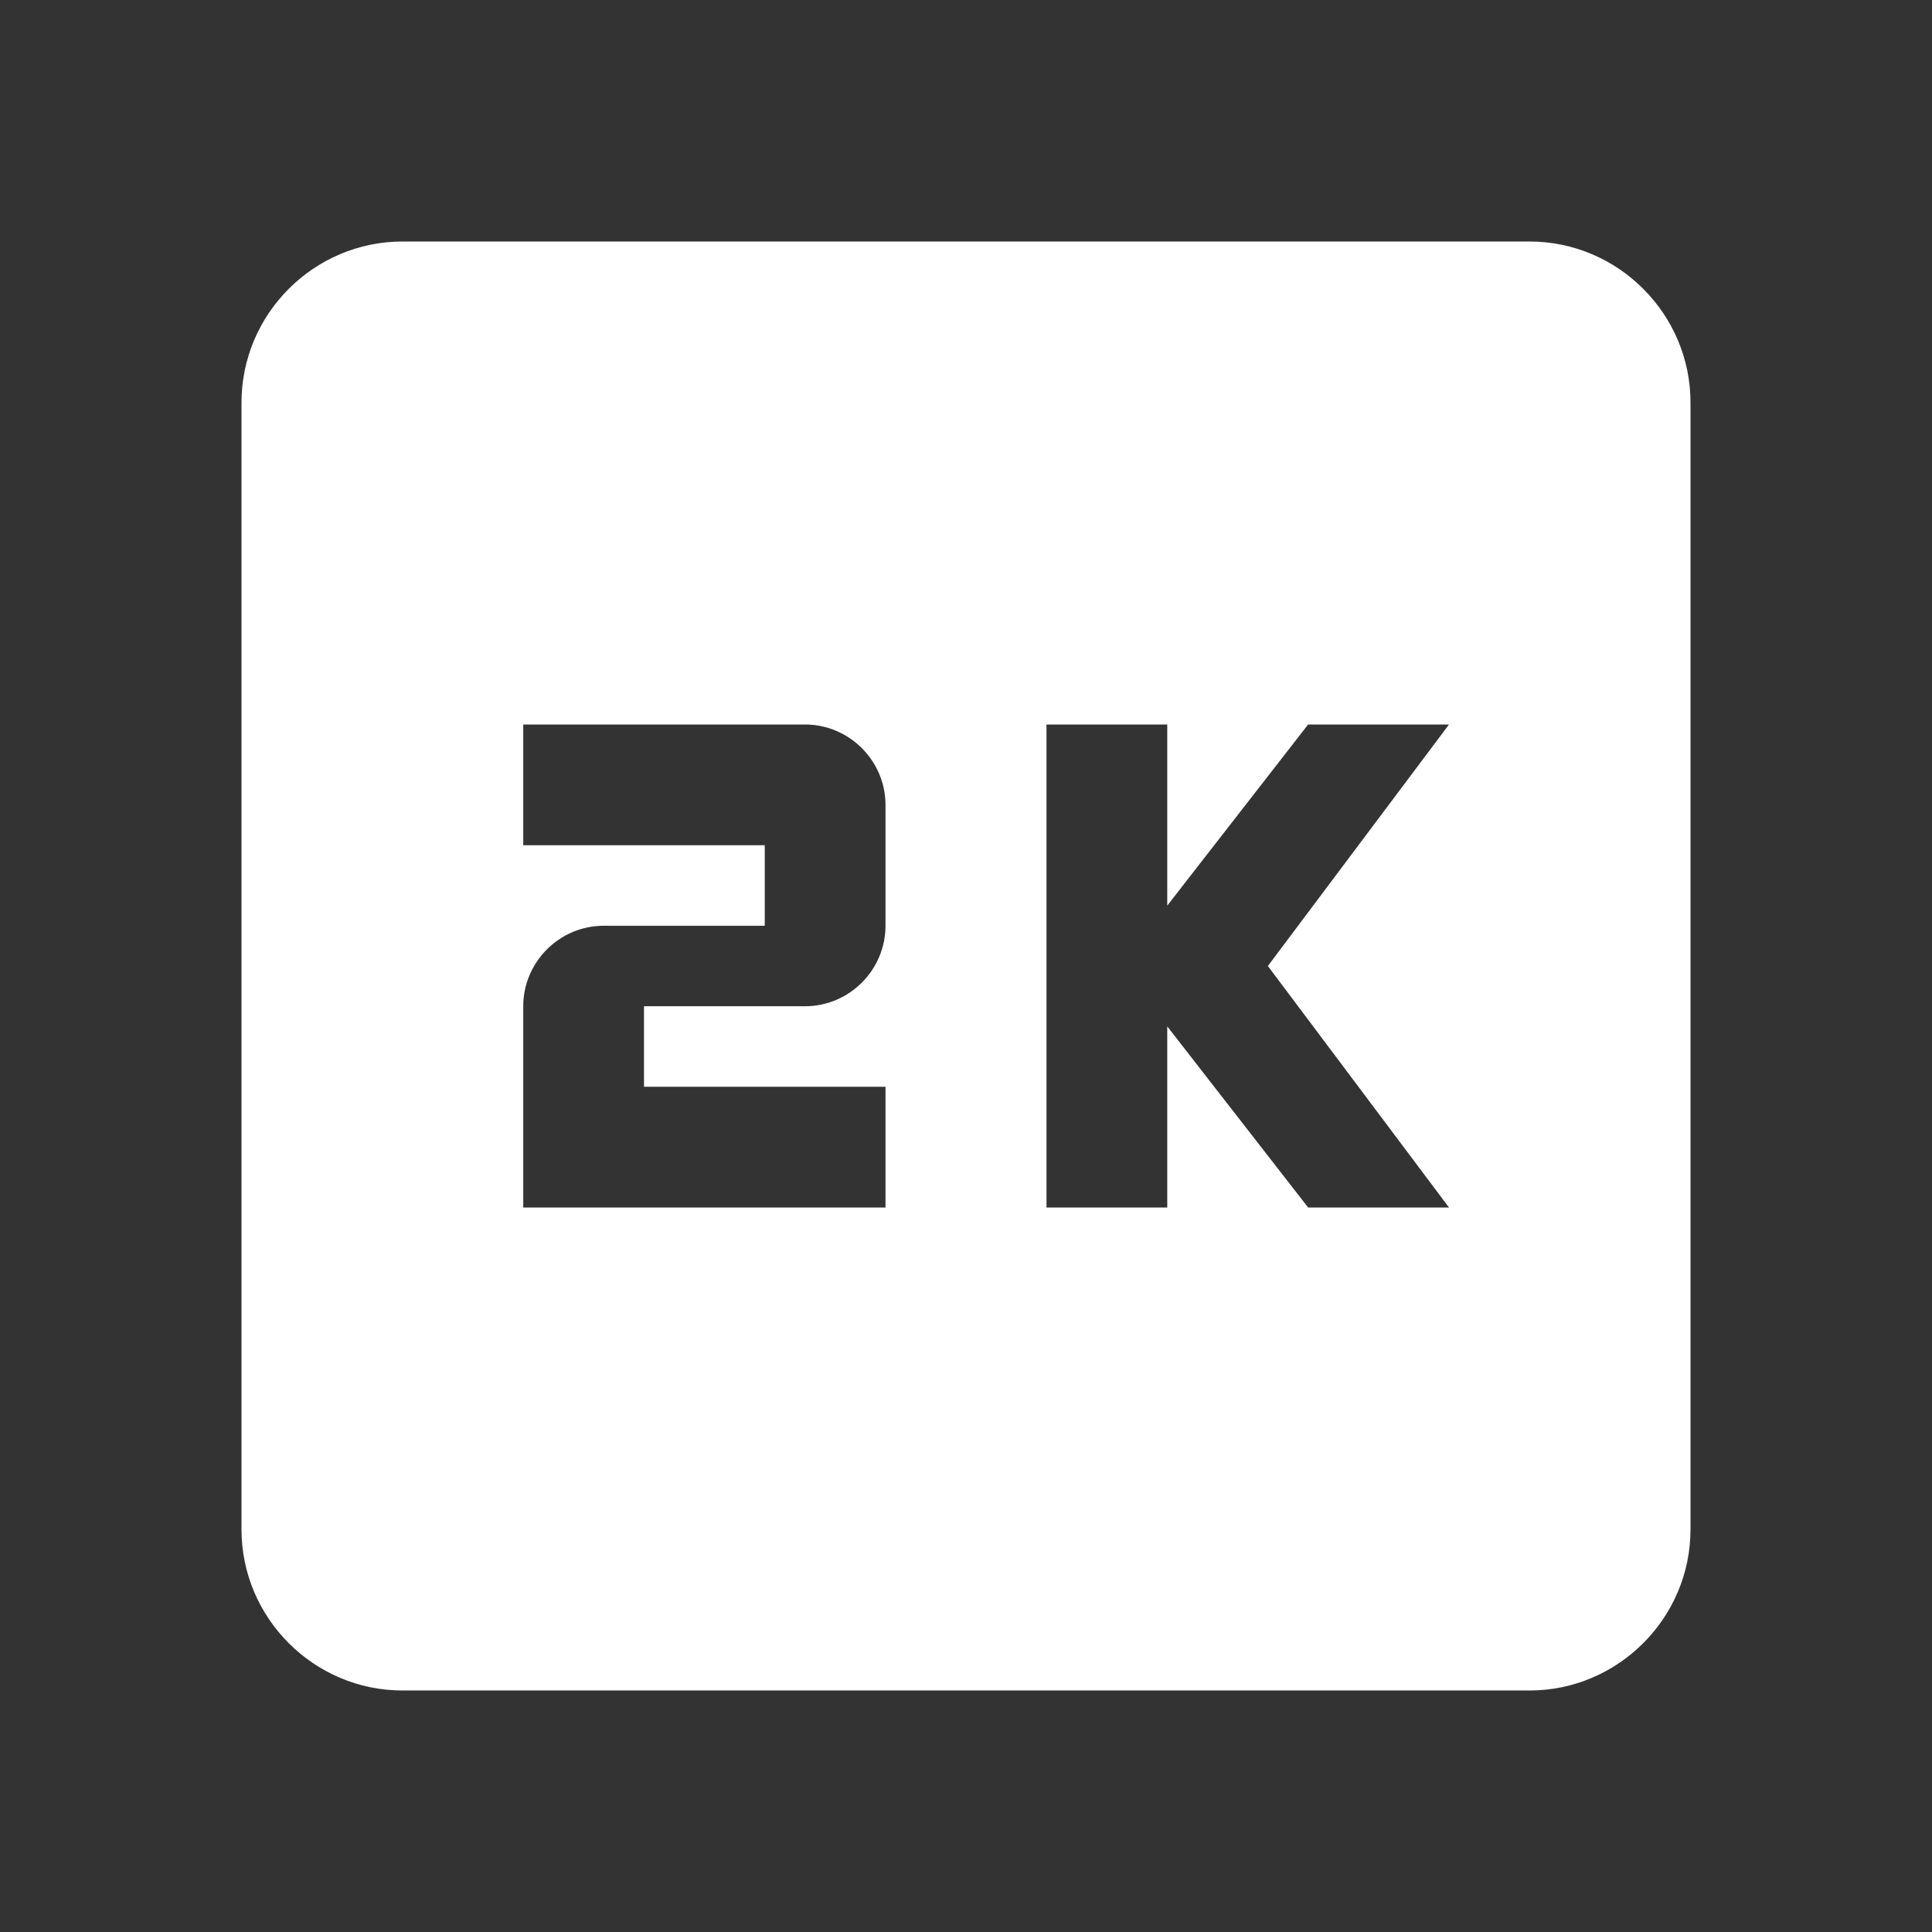
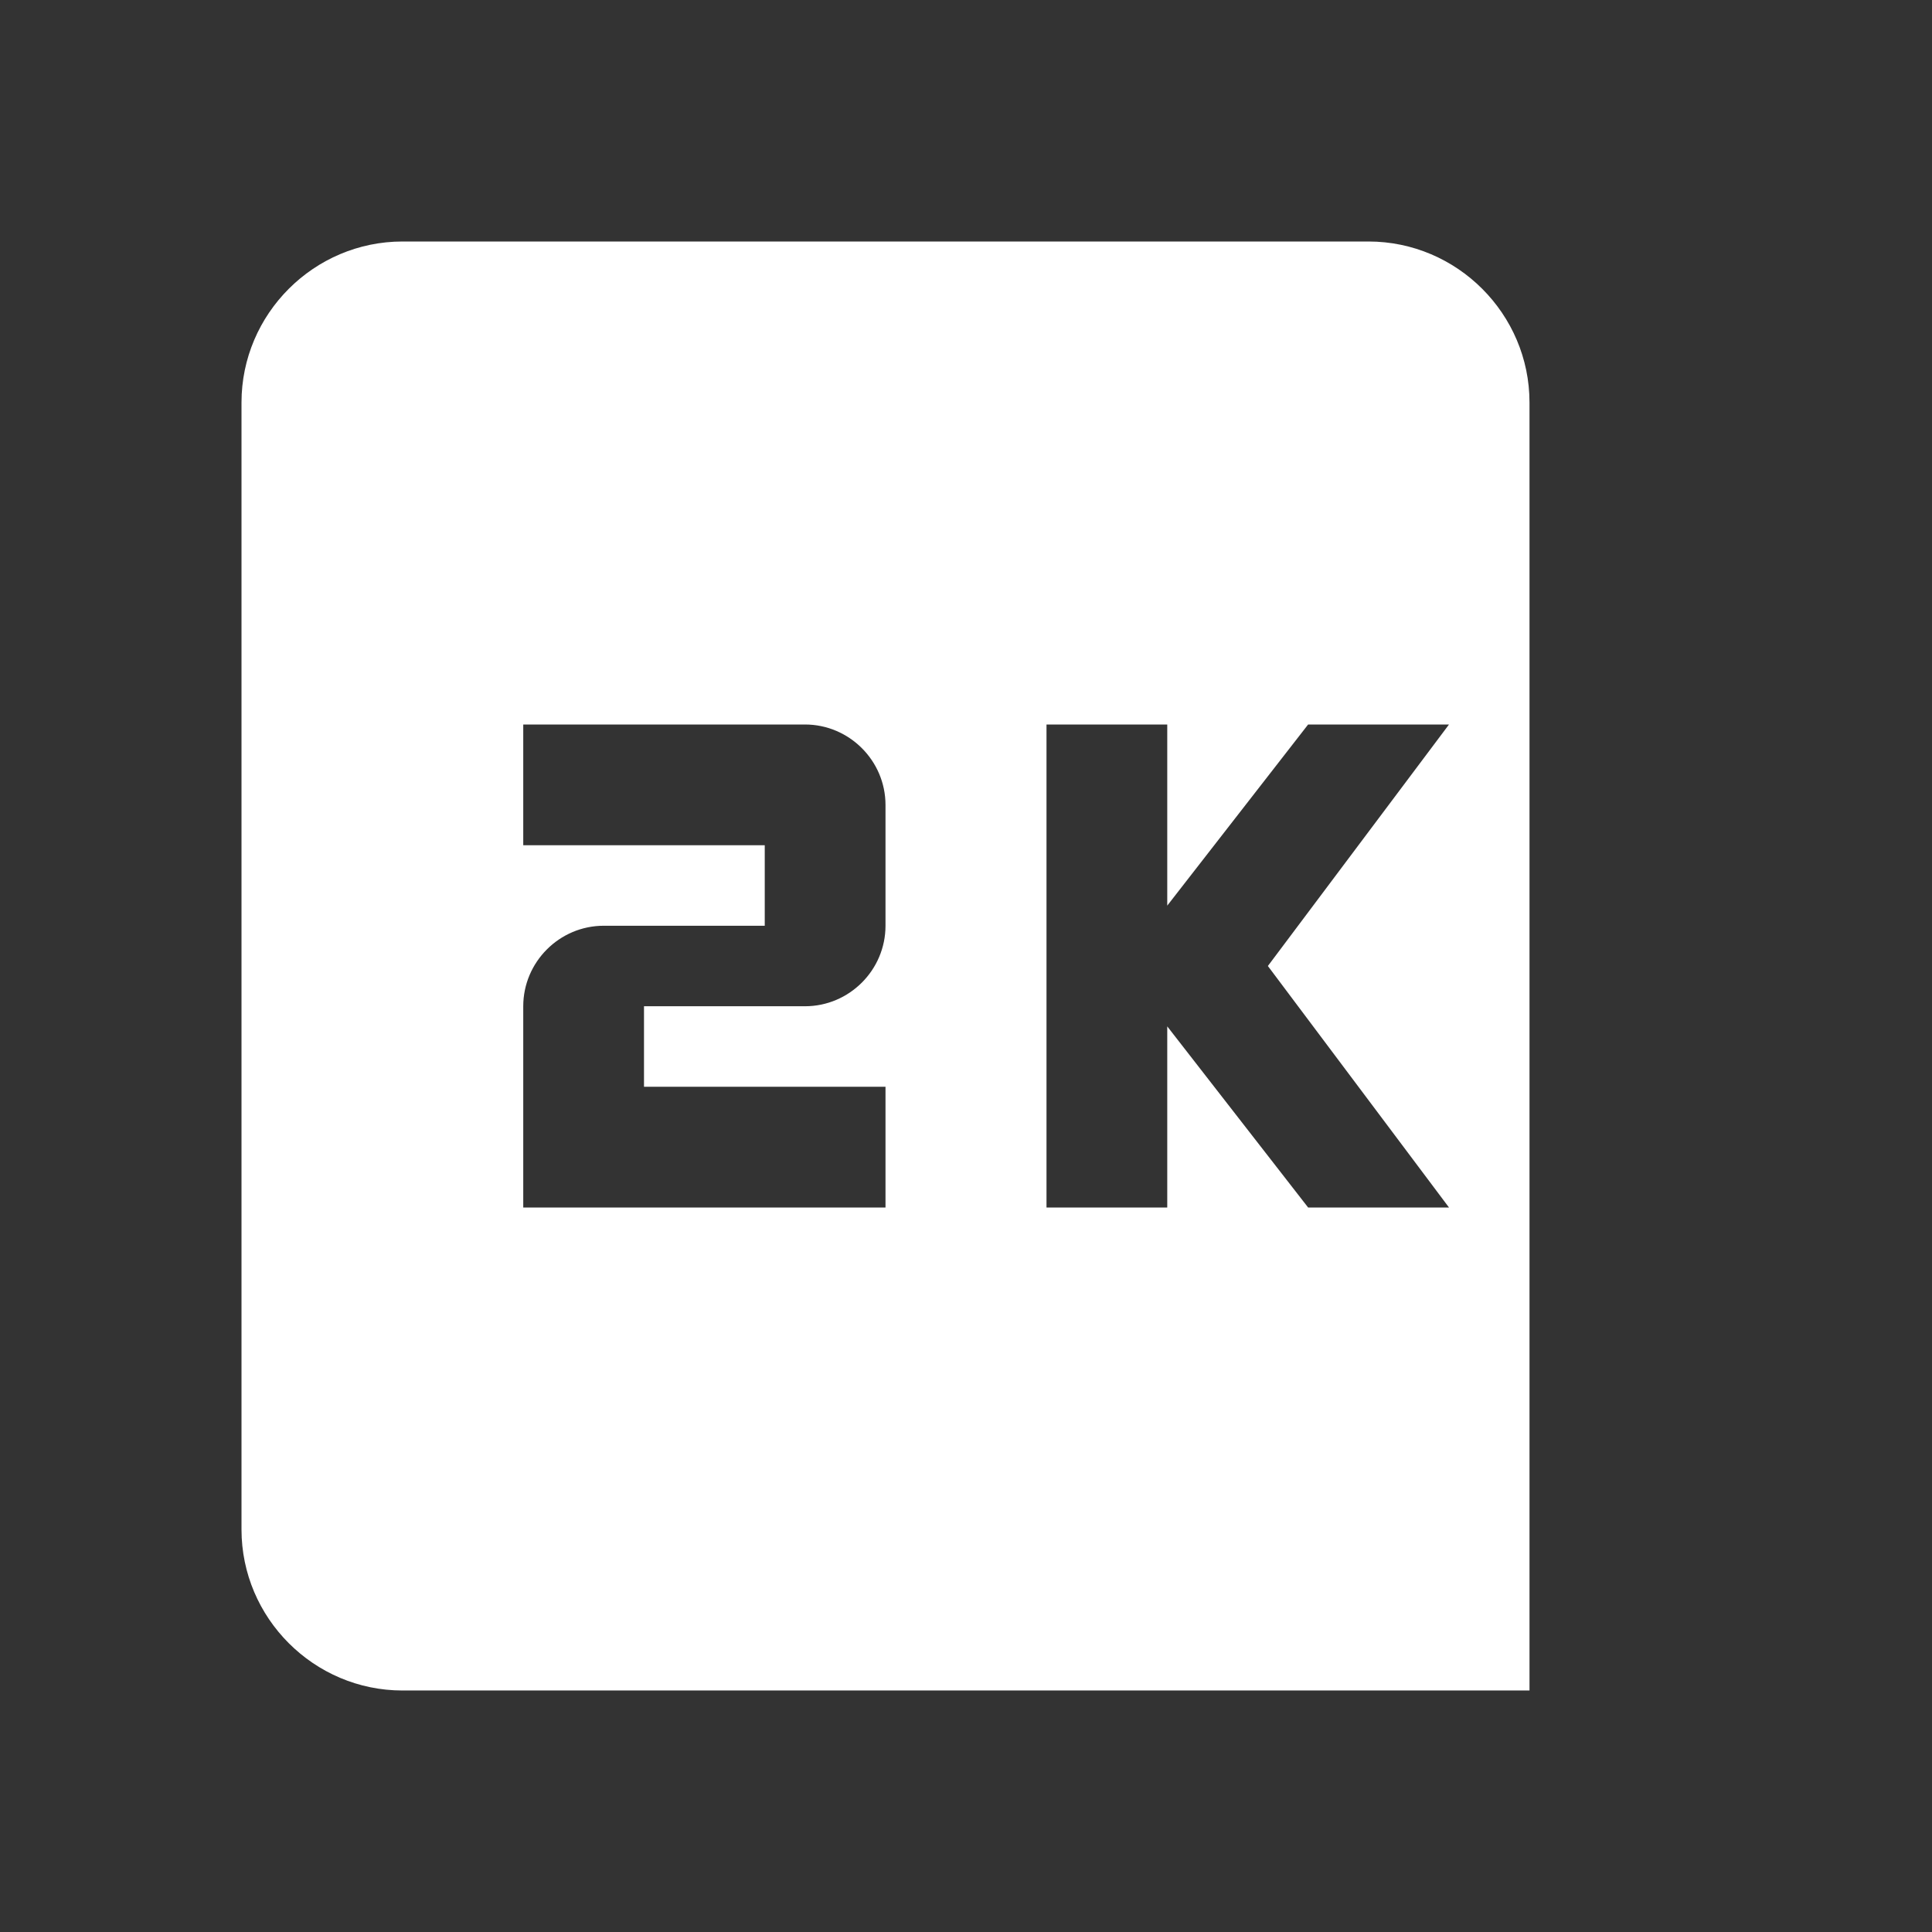
<svg xmlns="http://www.w3.org/2000/svg" t="1741423127074" class="icon" viewBox="0 0 1024 1024" version="1.1" p-id="8197" width="200" height="200">
  <rect x="0" y="0" width="1024" height="1024" fill="#333333" stroke="none" />
-   <path d="M810.667 128H213.333c-46.933 0-85.333 38.4-85.333 85.333v597.333c0 46.933 38.4 85.333 85.333 85.333h597.333c46.933 0 85.333-38.4 85.333-85.333V213.333c0-46.933-38.4-85.333-85.333-85.333z m-384 405.333H341.333v42.667h128V640H277.333v-106.667c0-23.467 19.2-42.667 42.667-42.667h85.333v-42.667h-128V384H426.667c23.467 0 42.667 19.2 42.667 42.667v64c0 23.467-19.2 42.667-42.667 42.667z m341.333 106.667h-74.667l-74.667-96V640H554.667V384h64v96L693.333 384H768l-96 128L768 640z" p-id="8198" fill="#ffffff" />
+   <path d="M810.667 128H213.333c-46.933 0-85.333 38.4-85.333 85.333v597.333c0 46.933 38.4 85.333 85.333 85.333h597.333V213.333c0-46.933-38.4-85.333-85.333-85.333z m-384 405.333H341.333v42.667h128V640H277.333v-106.667c0-23.467 19.2-42.667 42.667-42.667h85.333v-42.667h-128V384H426.667c23.467 0 42.667 19.2 42.667 42.667v64c0 23.467-19.2 42.667-42.667 42.667z m341.333 106.667h-74.667l-74.667-96V640H554.667V384h64v96L693.333 384H768l-96 128L768 640z" p-id="8198" fill="#ffffff" />
</svg>